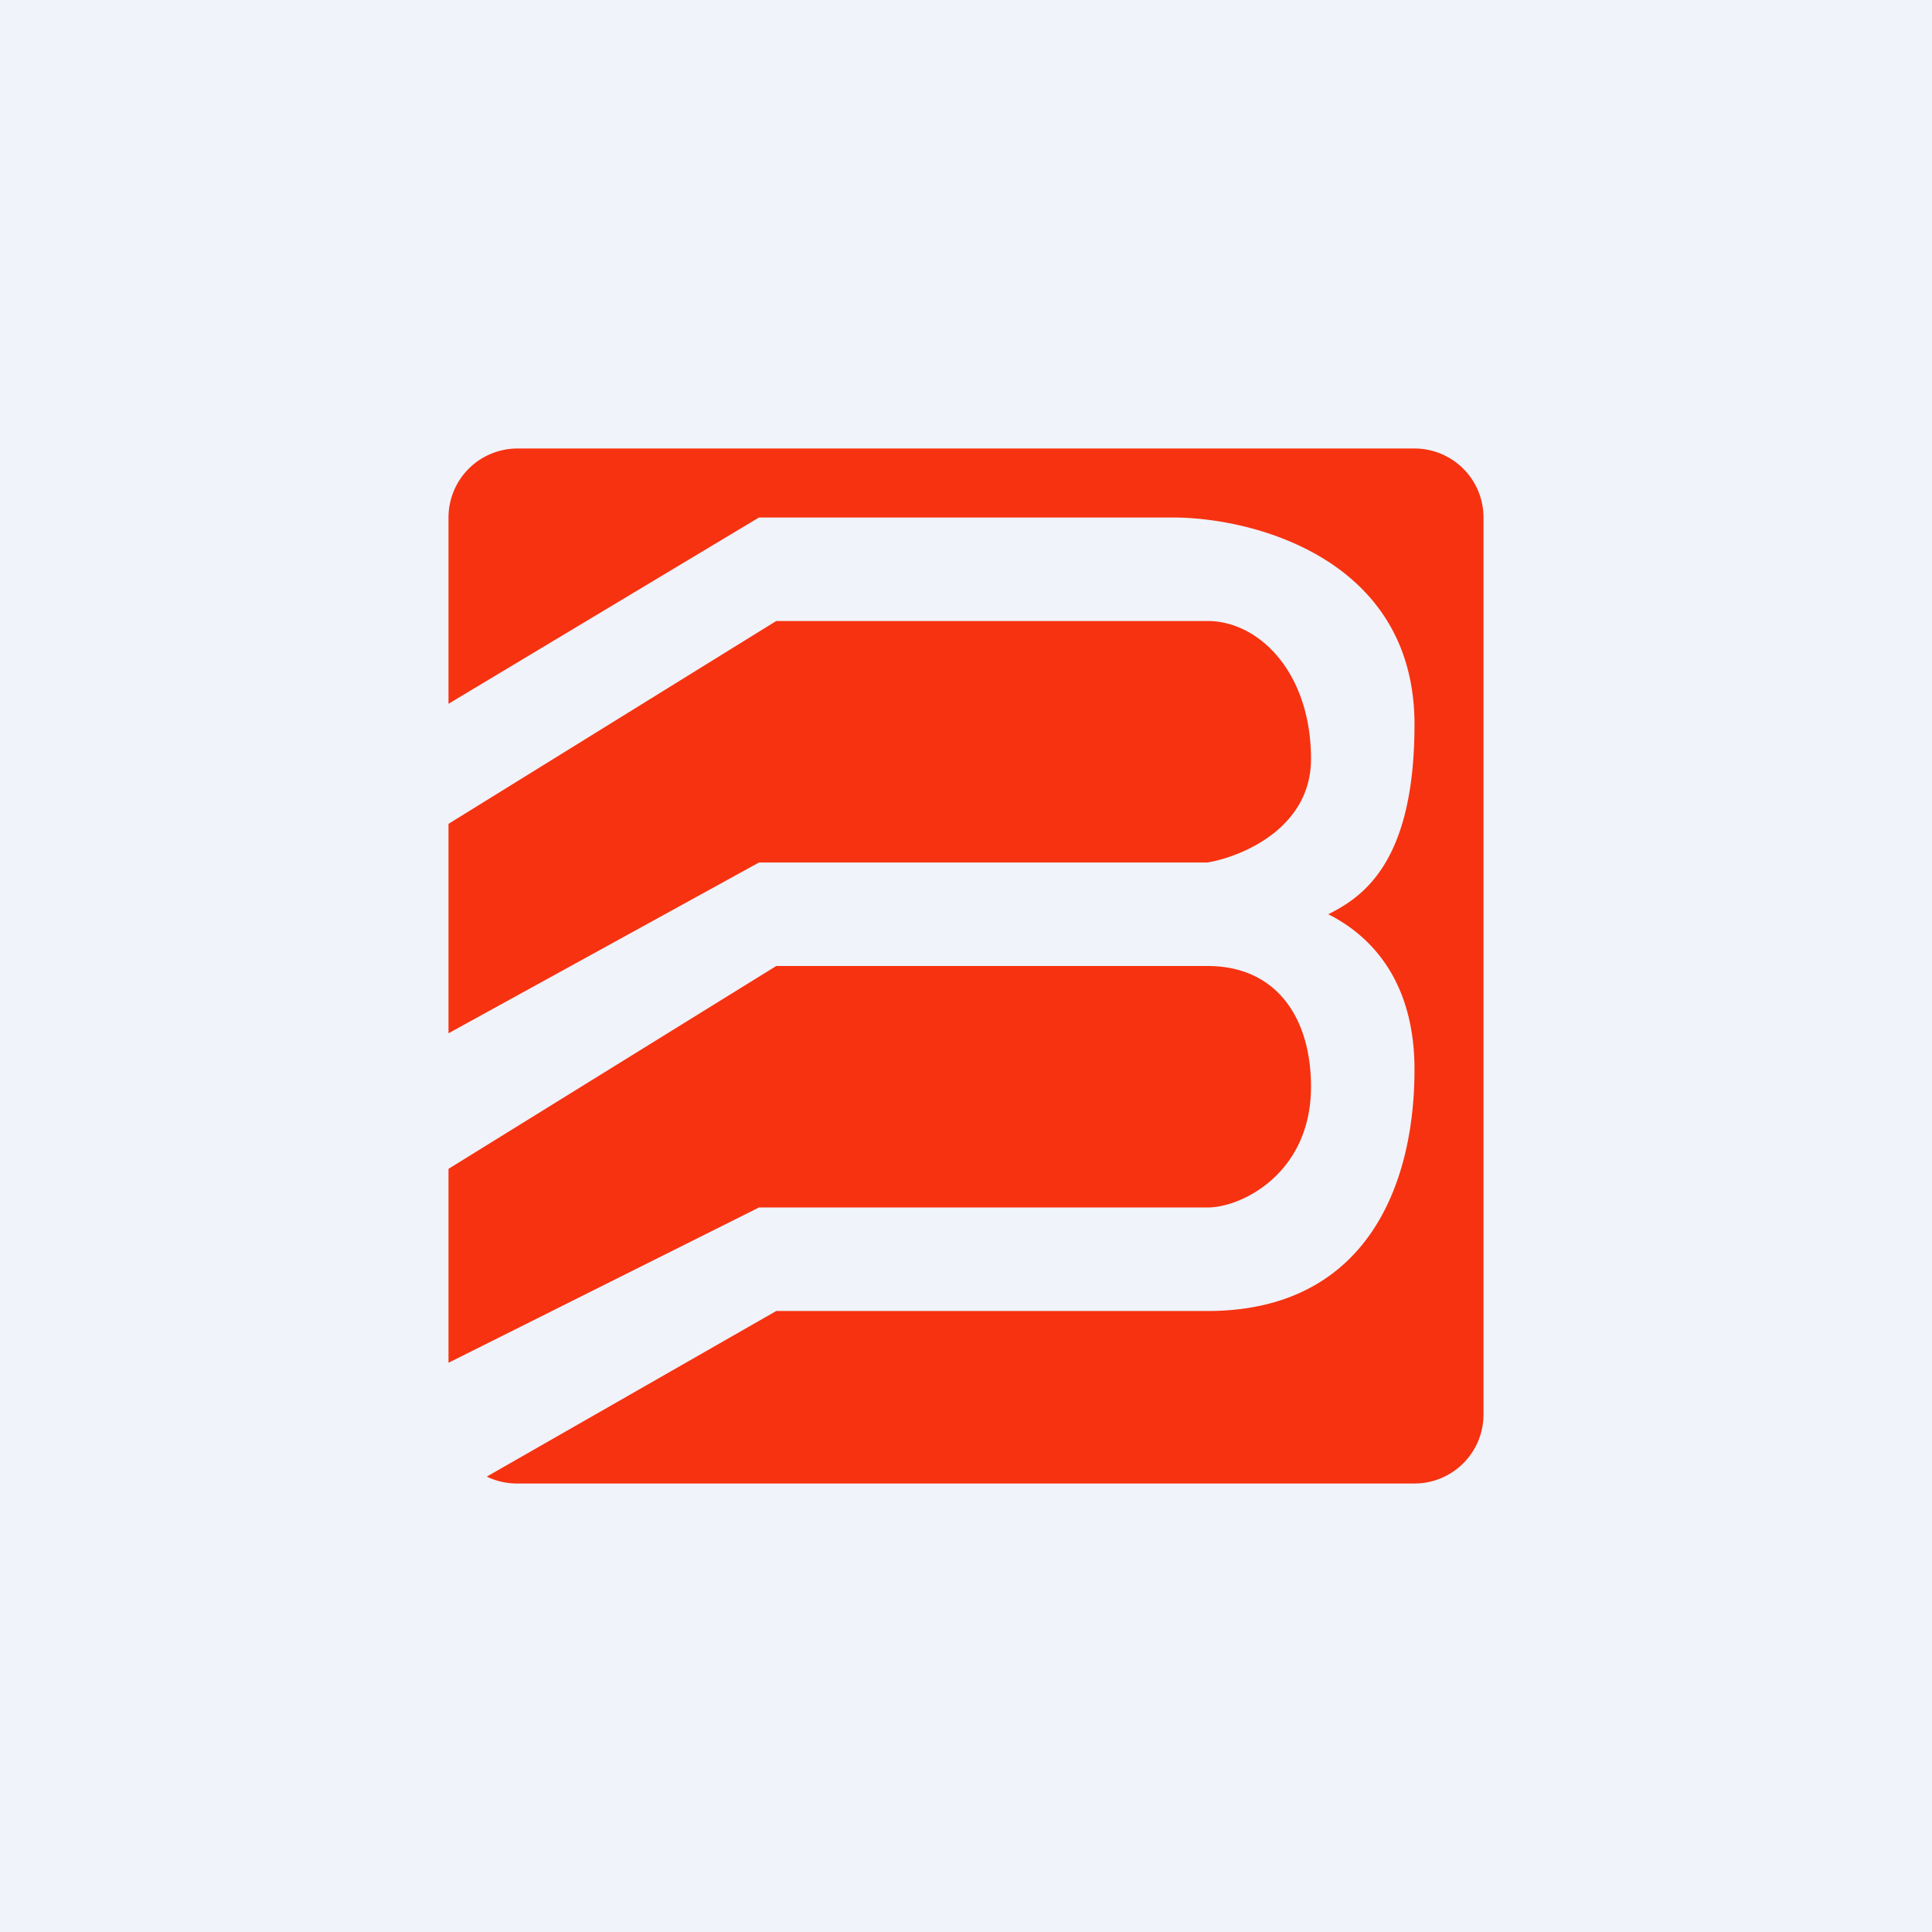
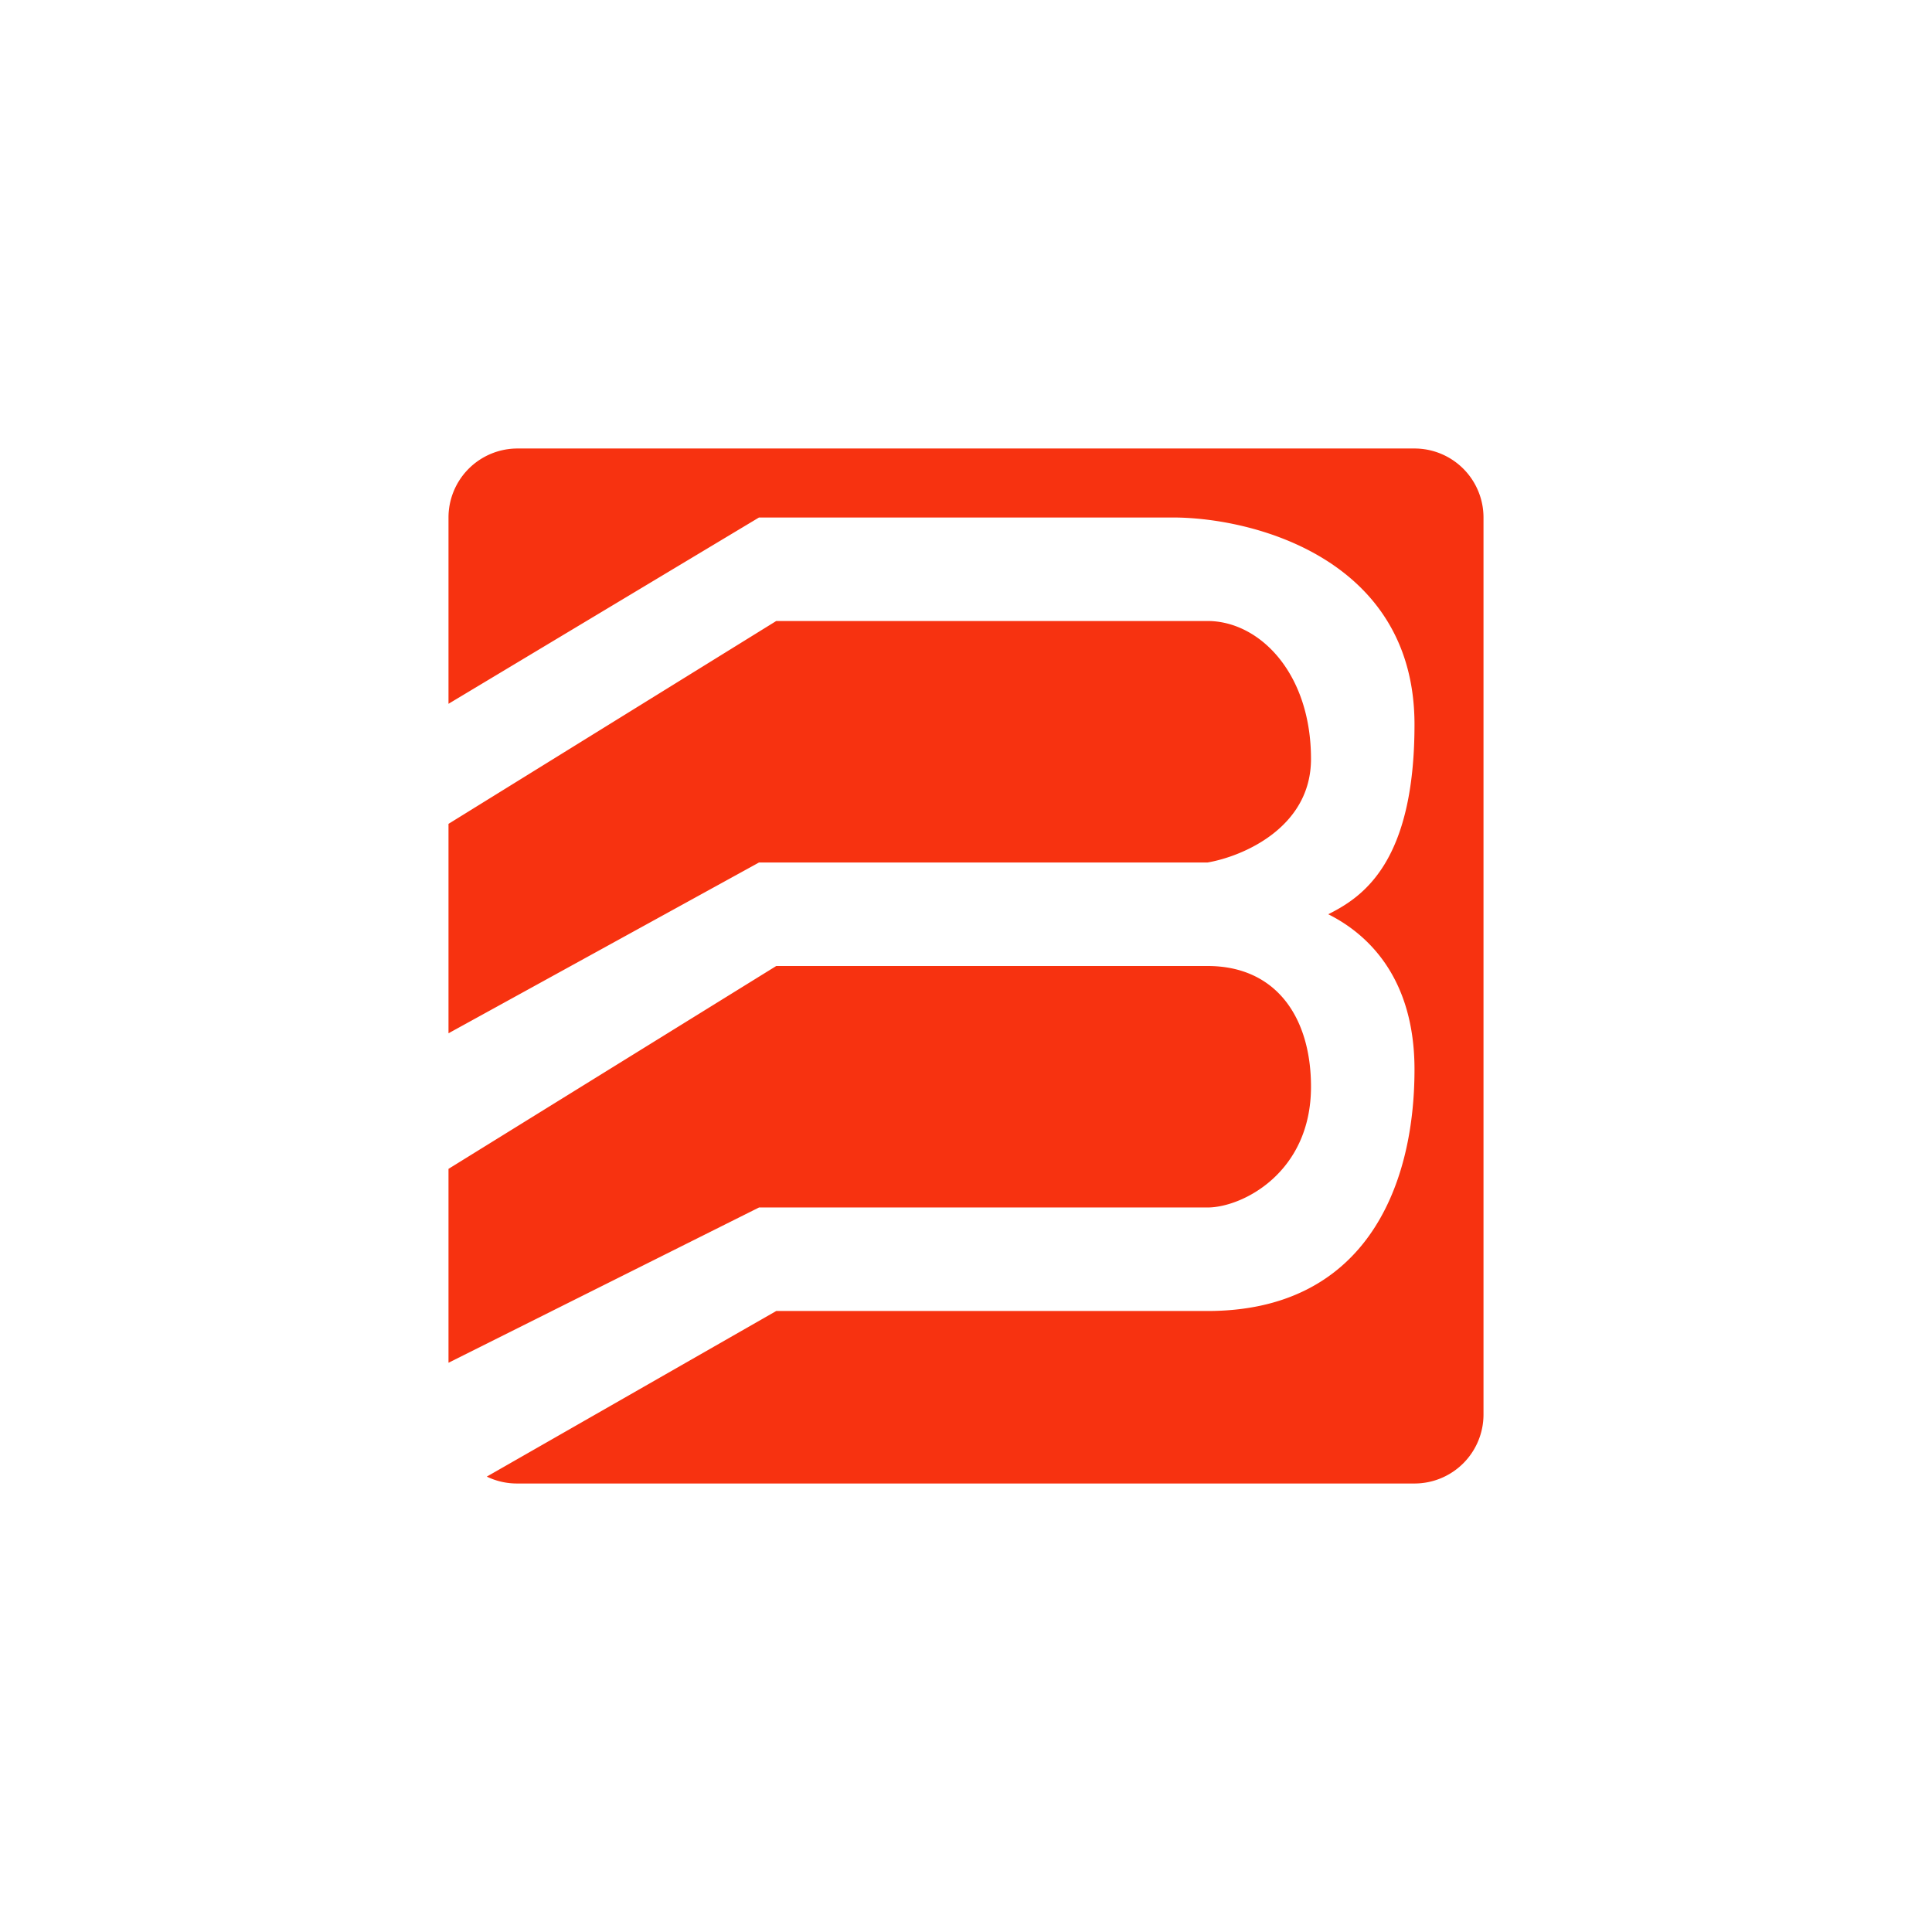
<svg xmlns="http://www.w3.org/2000/svg" width="56" height="56" viewBox="0 0 56 56">
-   <path fill="#F0F3FA" d="M0 0h56v56H0z" />
  <path d="M15 13a2 2 0 0 0-2 2v5.4l9-5.4h12c2.33 0 7 1.2 7 6 0 4-1.5 5-2.5 5.5 1 .5 2.5 1.7 2.5 4.5 0 3.5-1.5 7-6 7H22.5l-8.39 4.8a2 2 0 0 0 .89.2h26a2 2 0 0 0 2-2V15a2 2 0 0 0-2-2H15Zm-2 26.5 9-4.5h13c1 0 3-1 3-3.5 0-2-1-3.5-3-3.5H22.5L13 33.88v5.62Zm0-9.55L22 25h13c1-.17 3-1 3-3 0-2.5-1.5-4-3-4H22.5L13 23.88v6.07Z" fill="#F73210" />
</svg>